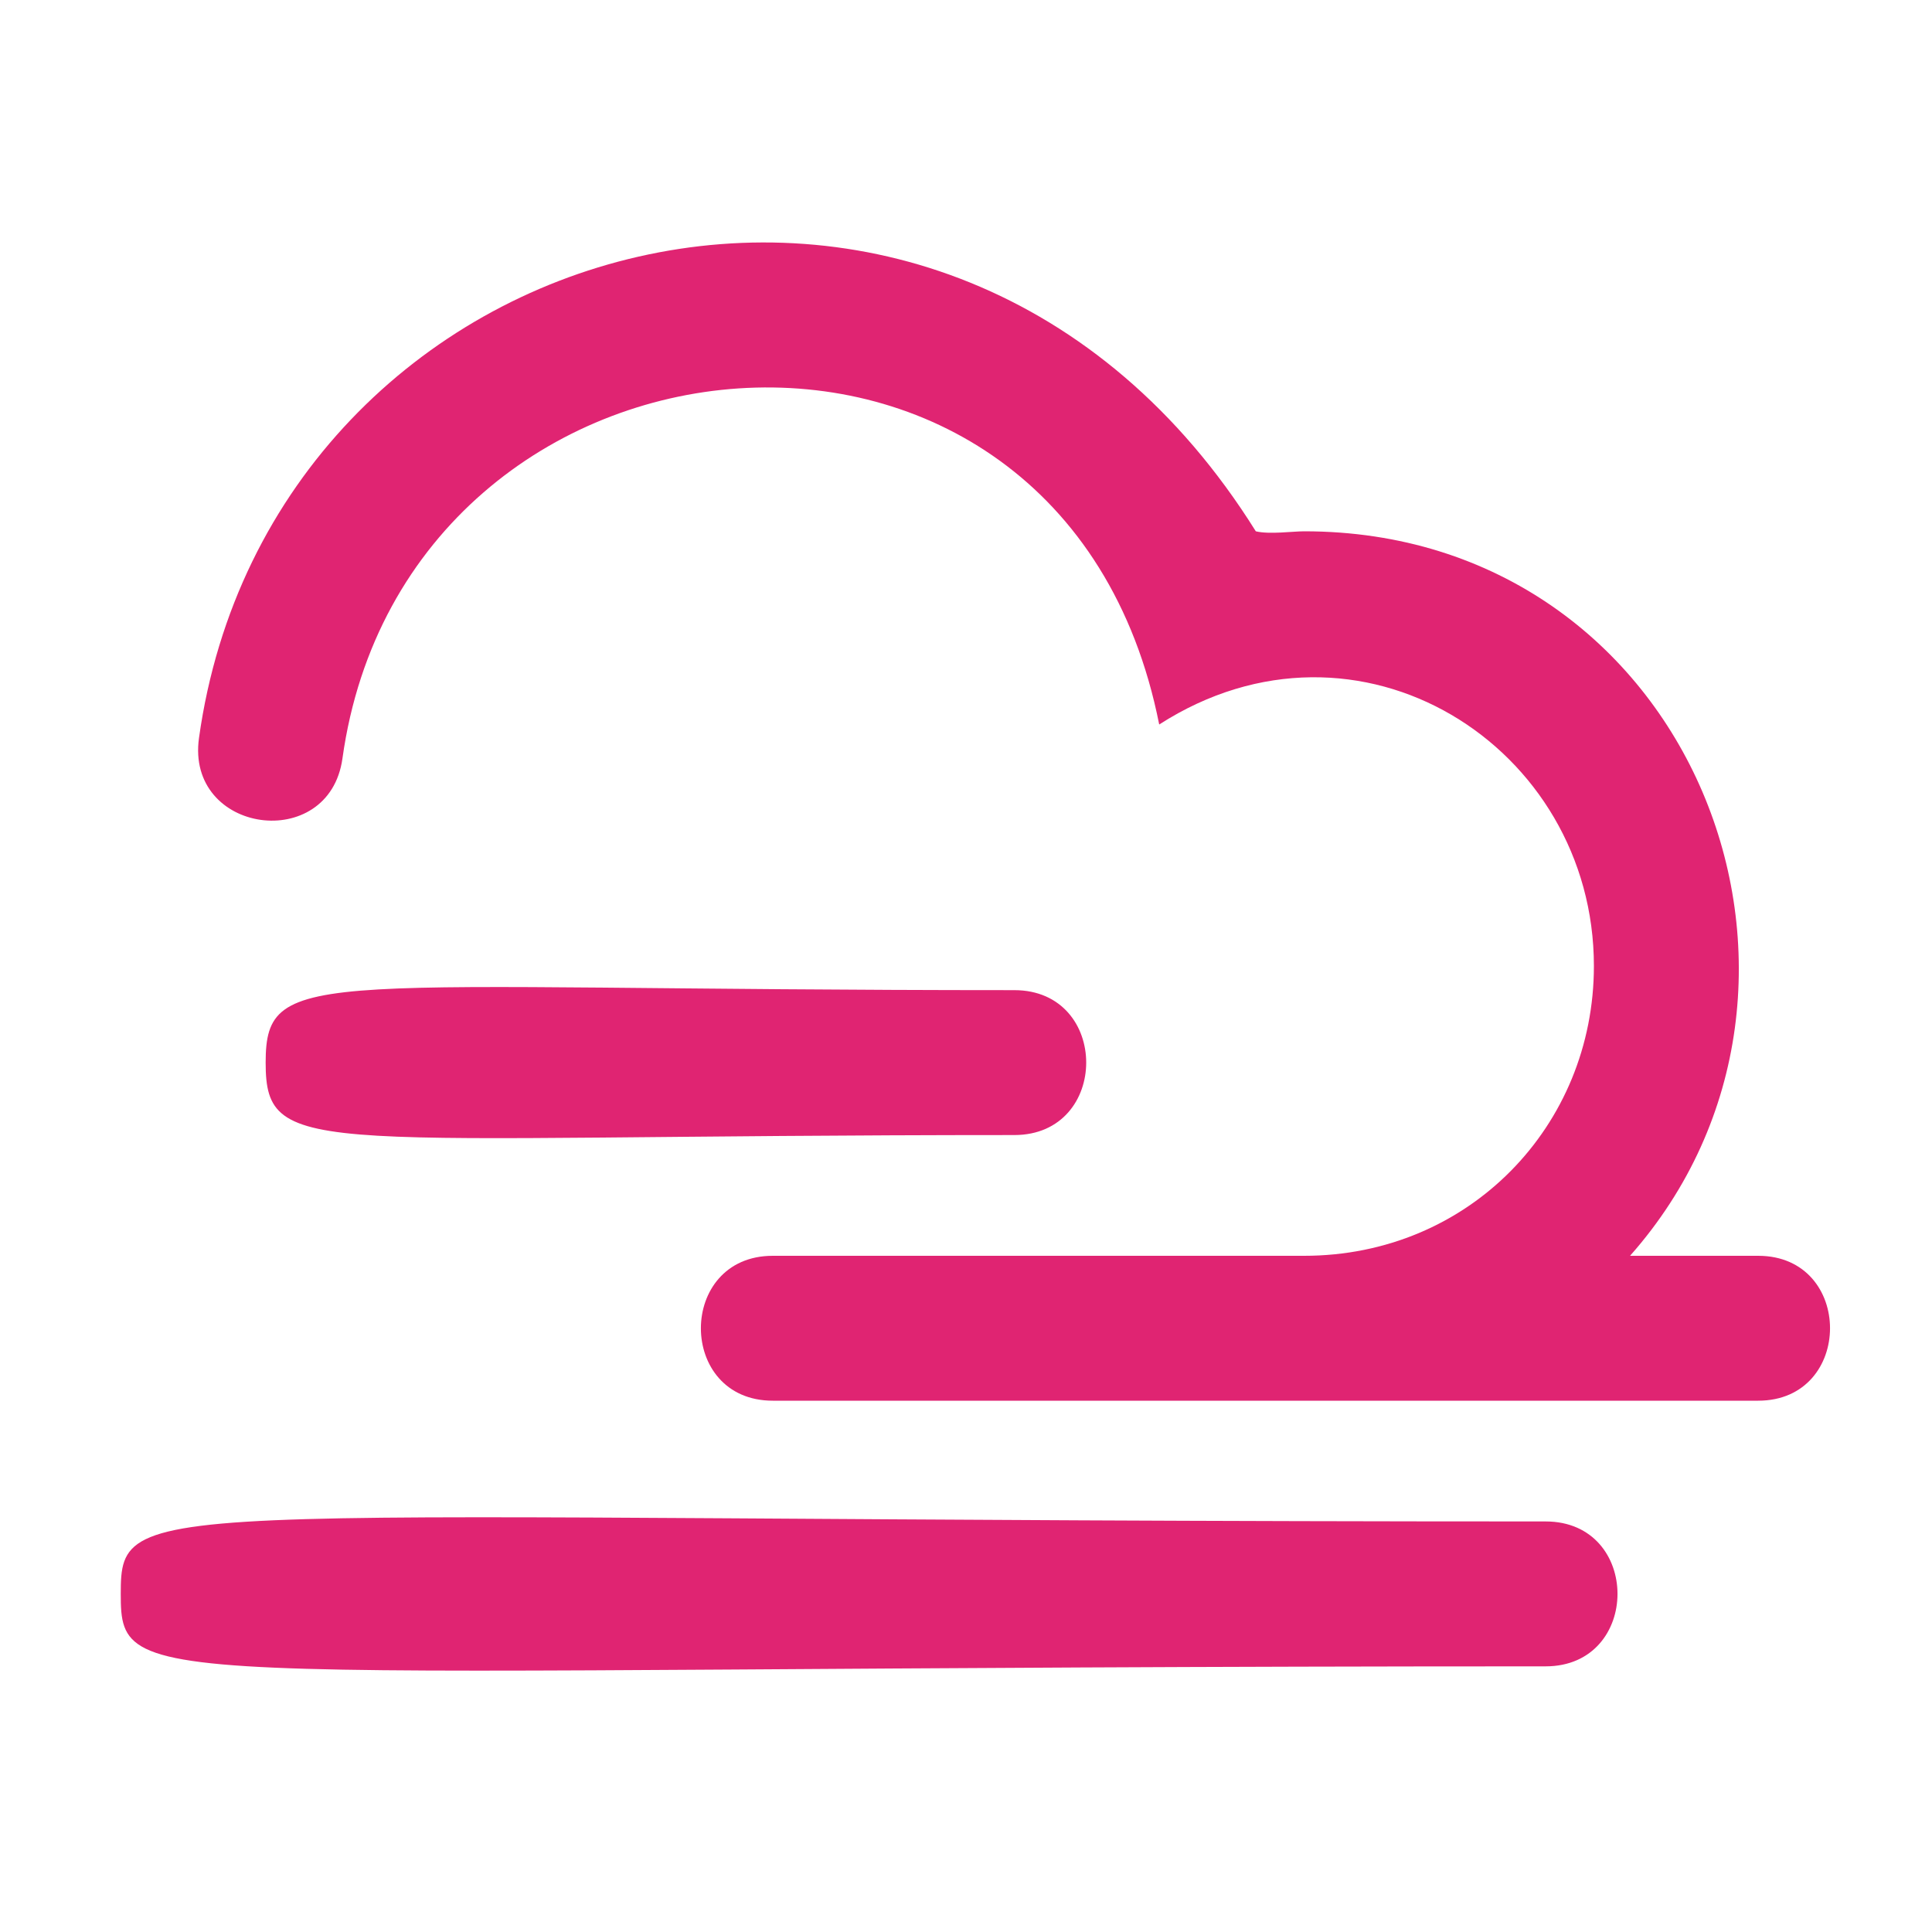
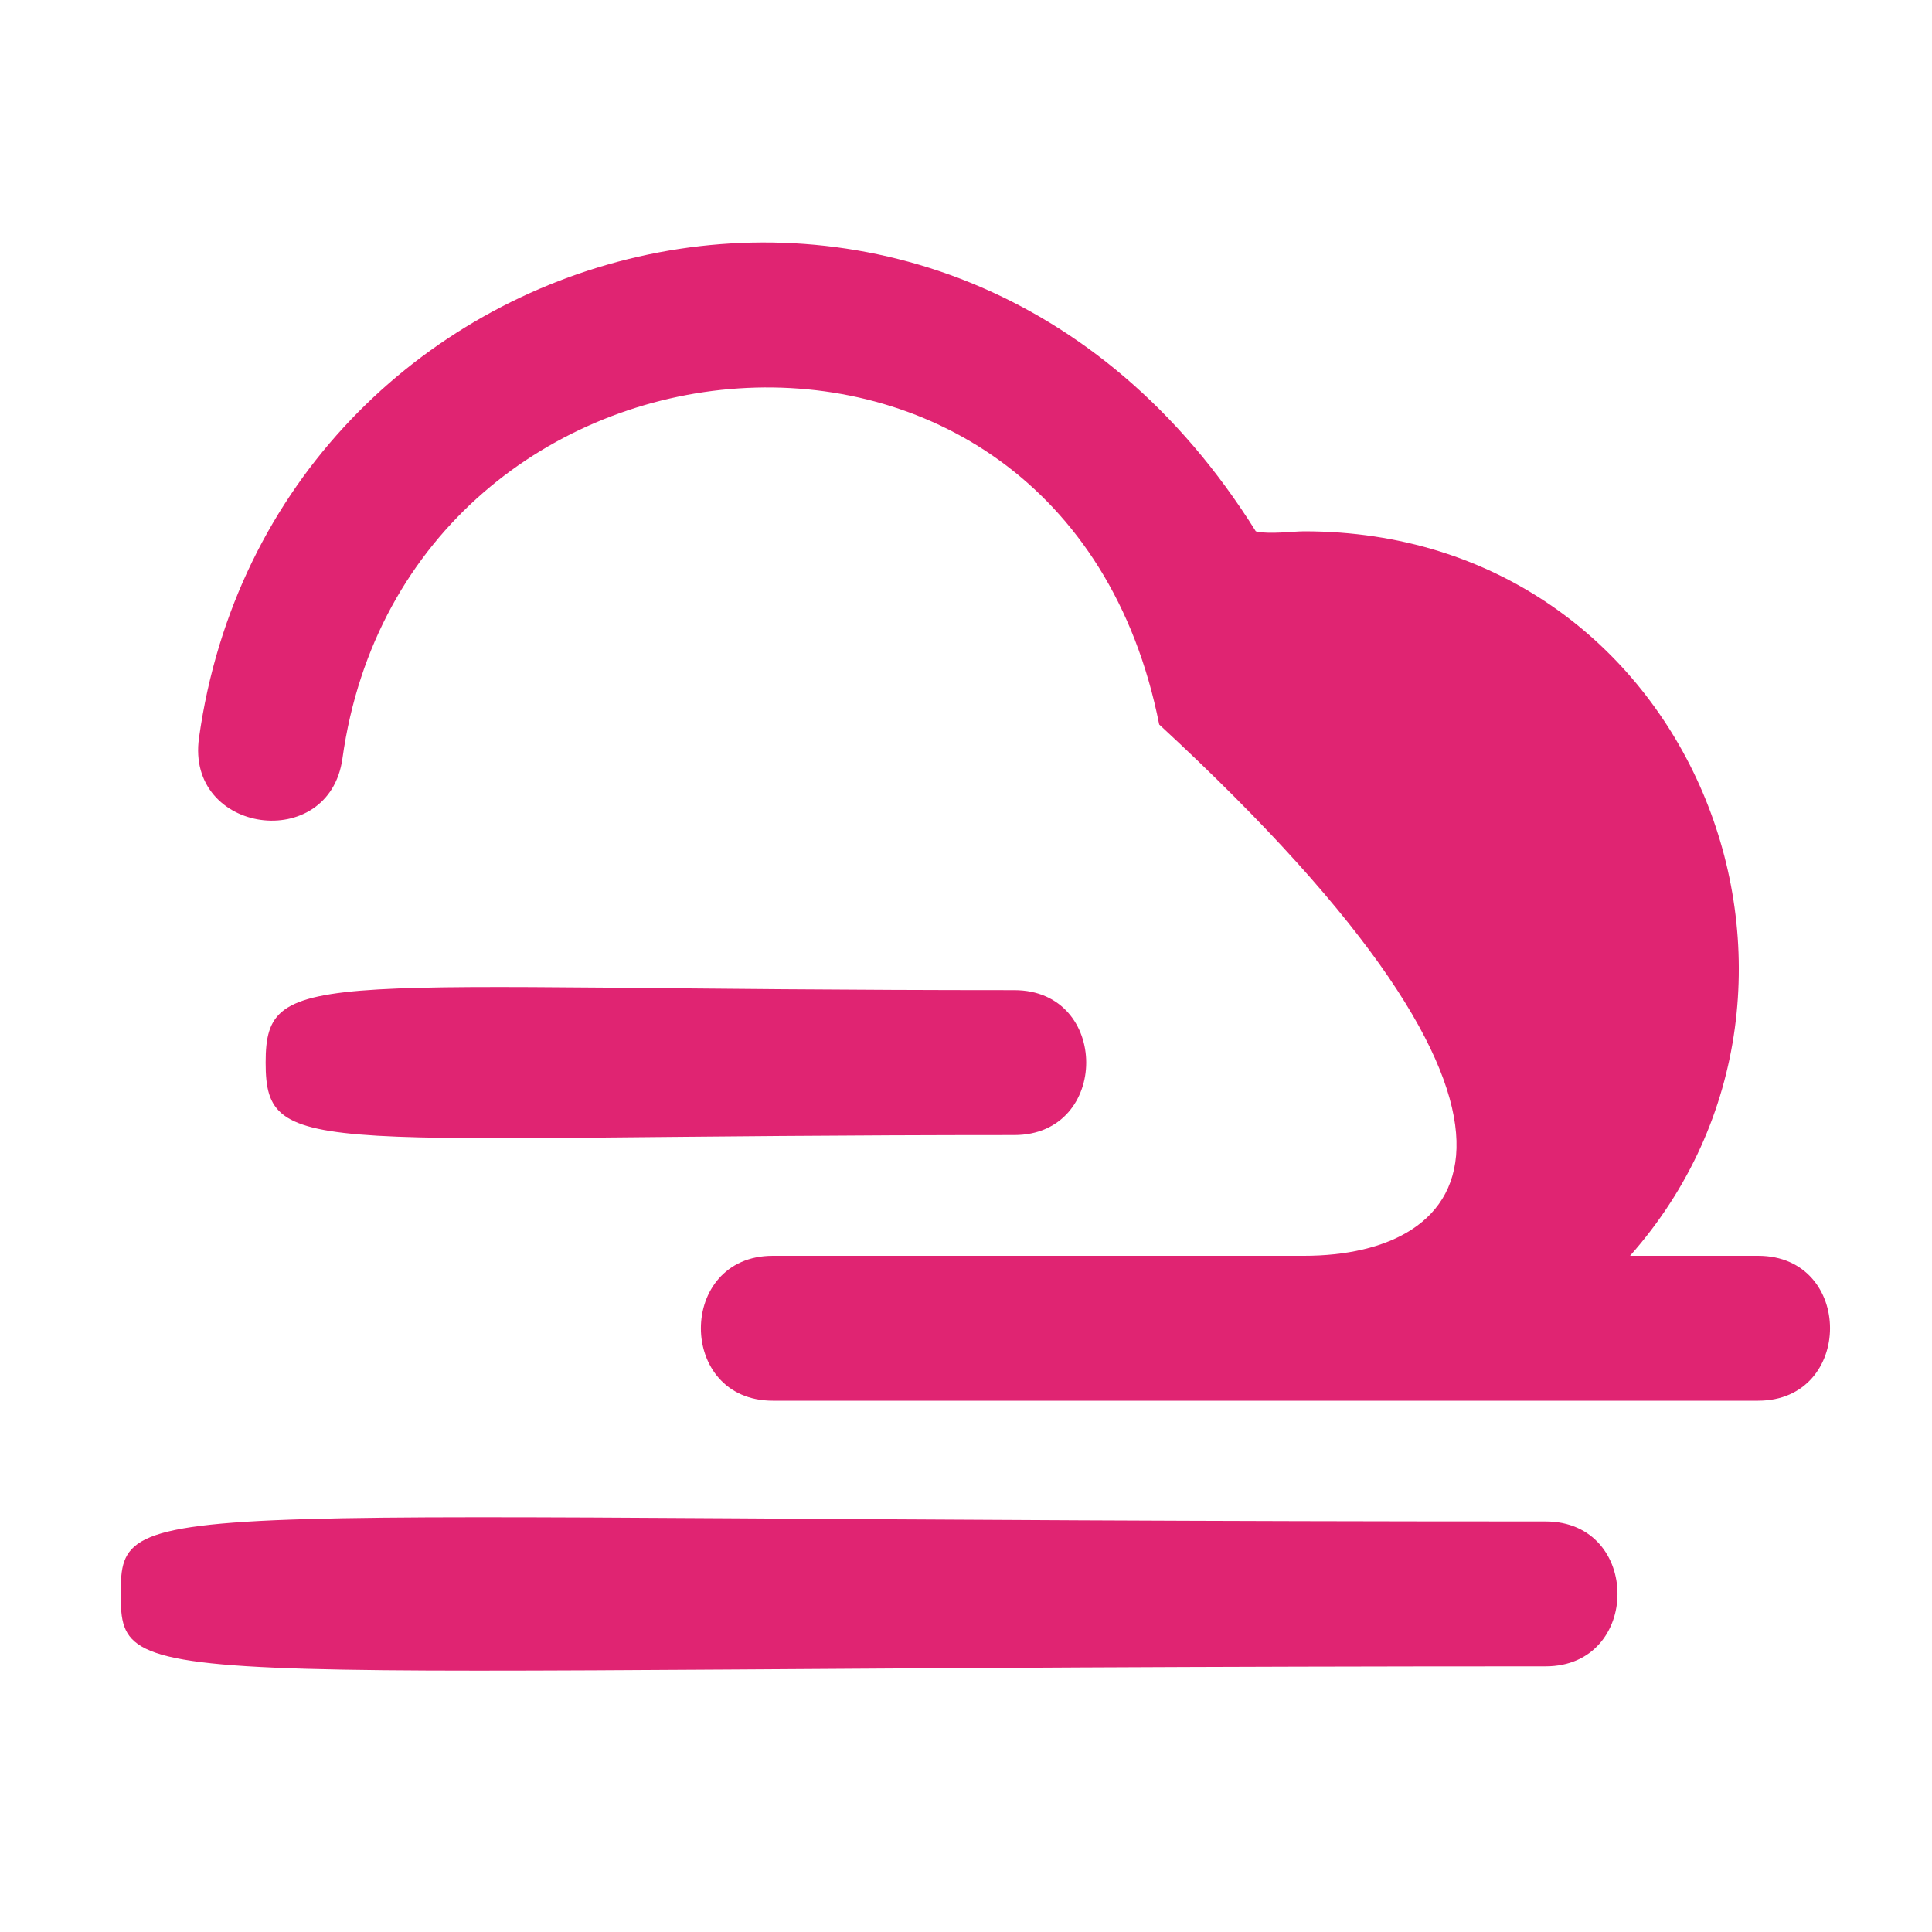
<svg xmlns="http://www.w3.org/2000/svg" fill="none" height="24" style="" viewBox="0 0 24 24" width="24">
-   <path clip-rule="evenodd" d="M19.2 20.7C1.752 20.7 1.5 21.082 1.5 19.8C1.5 18.523 1.734 18.9 19.2 18.9C20.392 18.9 20.39 20.7 19.2 20.7ZM21.84 15.6H20.249C23.226 12.238 21.022 6.599 16.2 6.6C16.06 6.6 15.766 6.641 15.6 6.6C11.759 0.452 3.362 2.795 2.472 9.167C2.305 10.359 4.089 10.604 4.254 9.422C5.043 3.763 13.202 2.963 14.4 9C16.879 7.408 19.8 9.271 19.8 12C19.8 13.988 18.248 15.6 16.2 15.6H9.6C8.41 15.6 8.408 17.4 9.6 17.4H21.84C23.03 17.4 23.032 15.6 21.84 15.6ZM12.6 14.1C13.79 14.1 13.792 12.3 12.6 12.3C3.932 12.3 3.3 11.976 3.3 13.2C3.3 14.423 3.908 14.1 12.6 14.1Z" fill="#E02472" fill-rule="evenodd" />
+   <path clip-rule="evenodd" d="M19.2 20.7C1.752 20.7 1.5 21.082 1.5 19.8C1.5 18.523 1.734 18.9 19.2 18.9C20.392 18.9 20.39 20.7 19.2 20.7ZM21.84 15.6H20.249C23.226 12.238 21.022 6.599 16.2 6.6C16.06 6.6 15.766 6.641 15.6 6.6C11.759 0.452 3.362 2.795 2.472 9.167C2.305 10.359 4.089 10.604 4.254 9.422C5.043 3.763 13.202 2.963 14.4 9C19.8 13.988 18.248 15.6 16.2 15.6H9.6C8.41 15.6 8.408 17.4 9.6 17.4H21.84C23.03 17.4 23.032 15.6 21.84 15.6ZM12.6 14.1C13.79 14.1 13.792 12.3 12.6 12.3C3.932 12.3 3.3 11.976 3.3 13.2C3.3 14.423 3.908 14.1 12.6 14.1Z" fill="#E02472" fill-rule="evenodd" />
</svg>